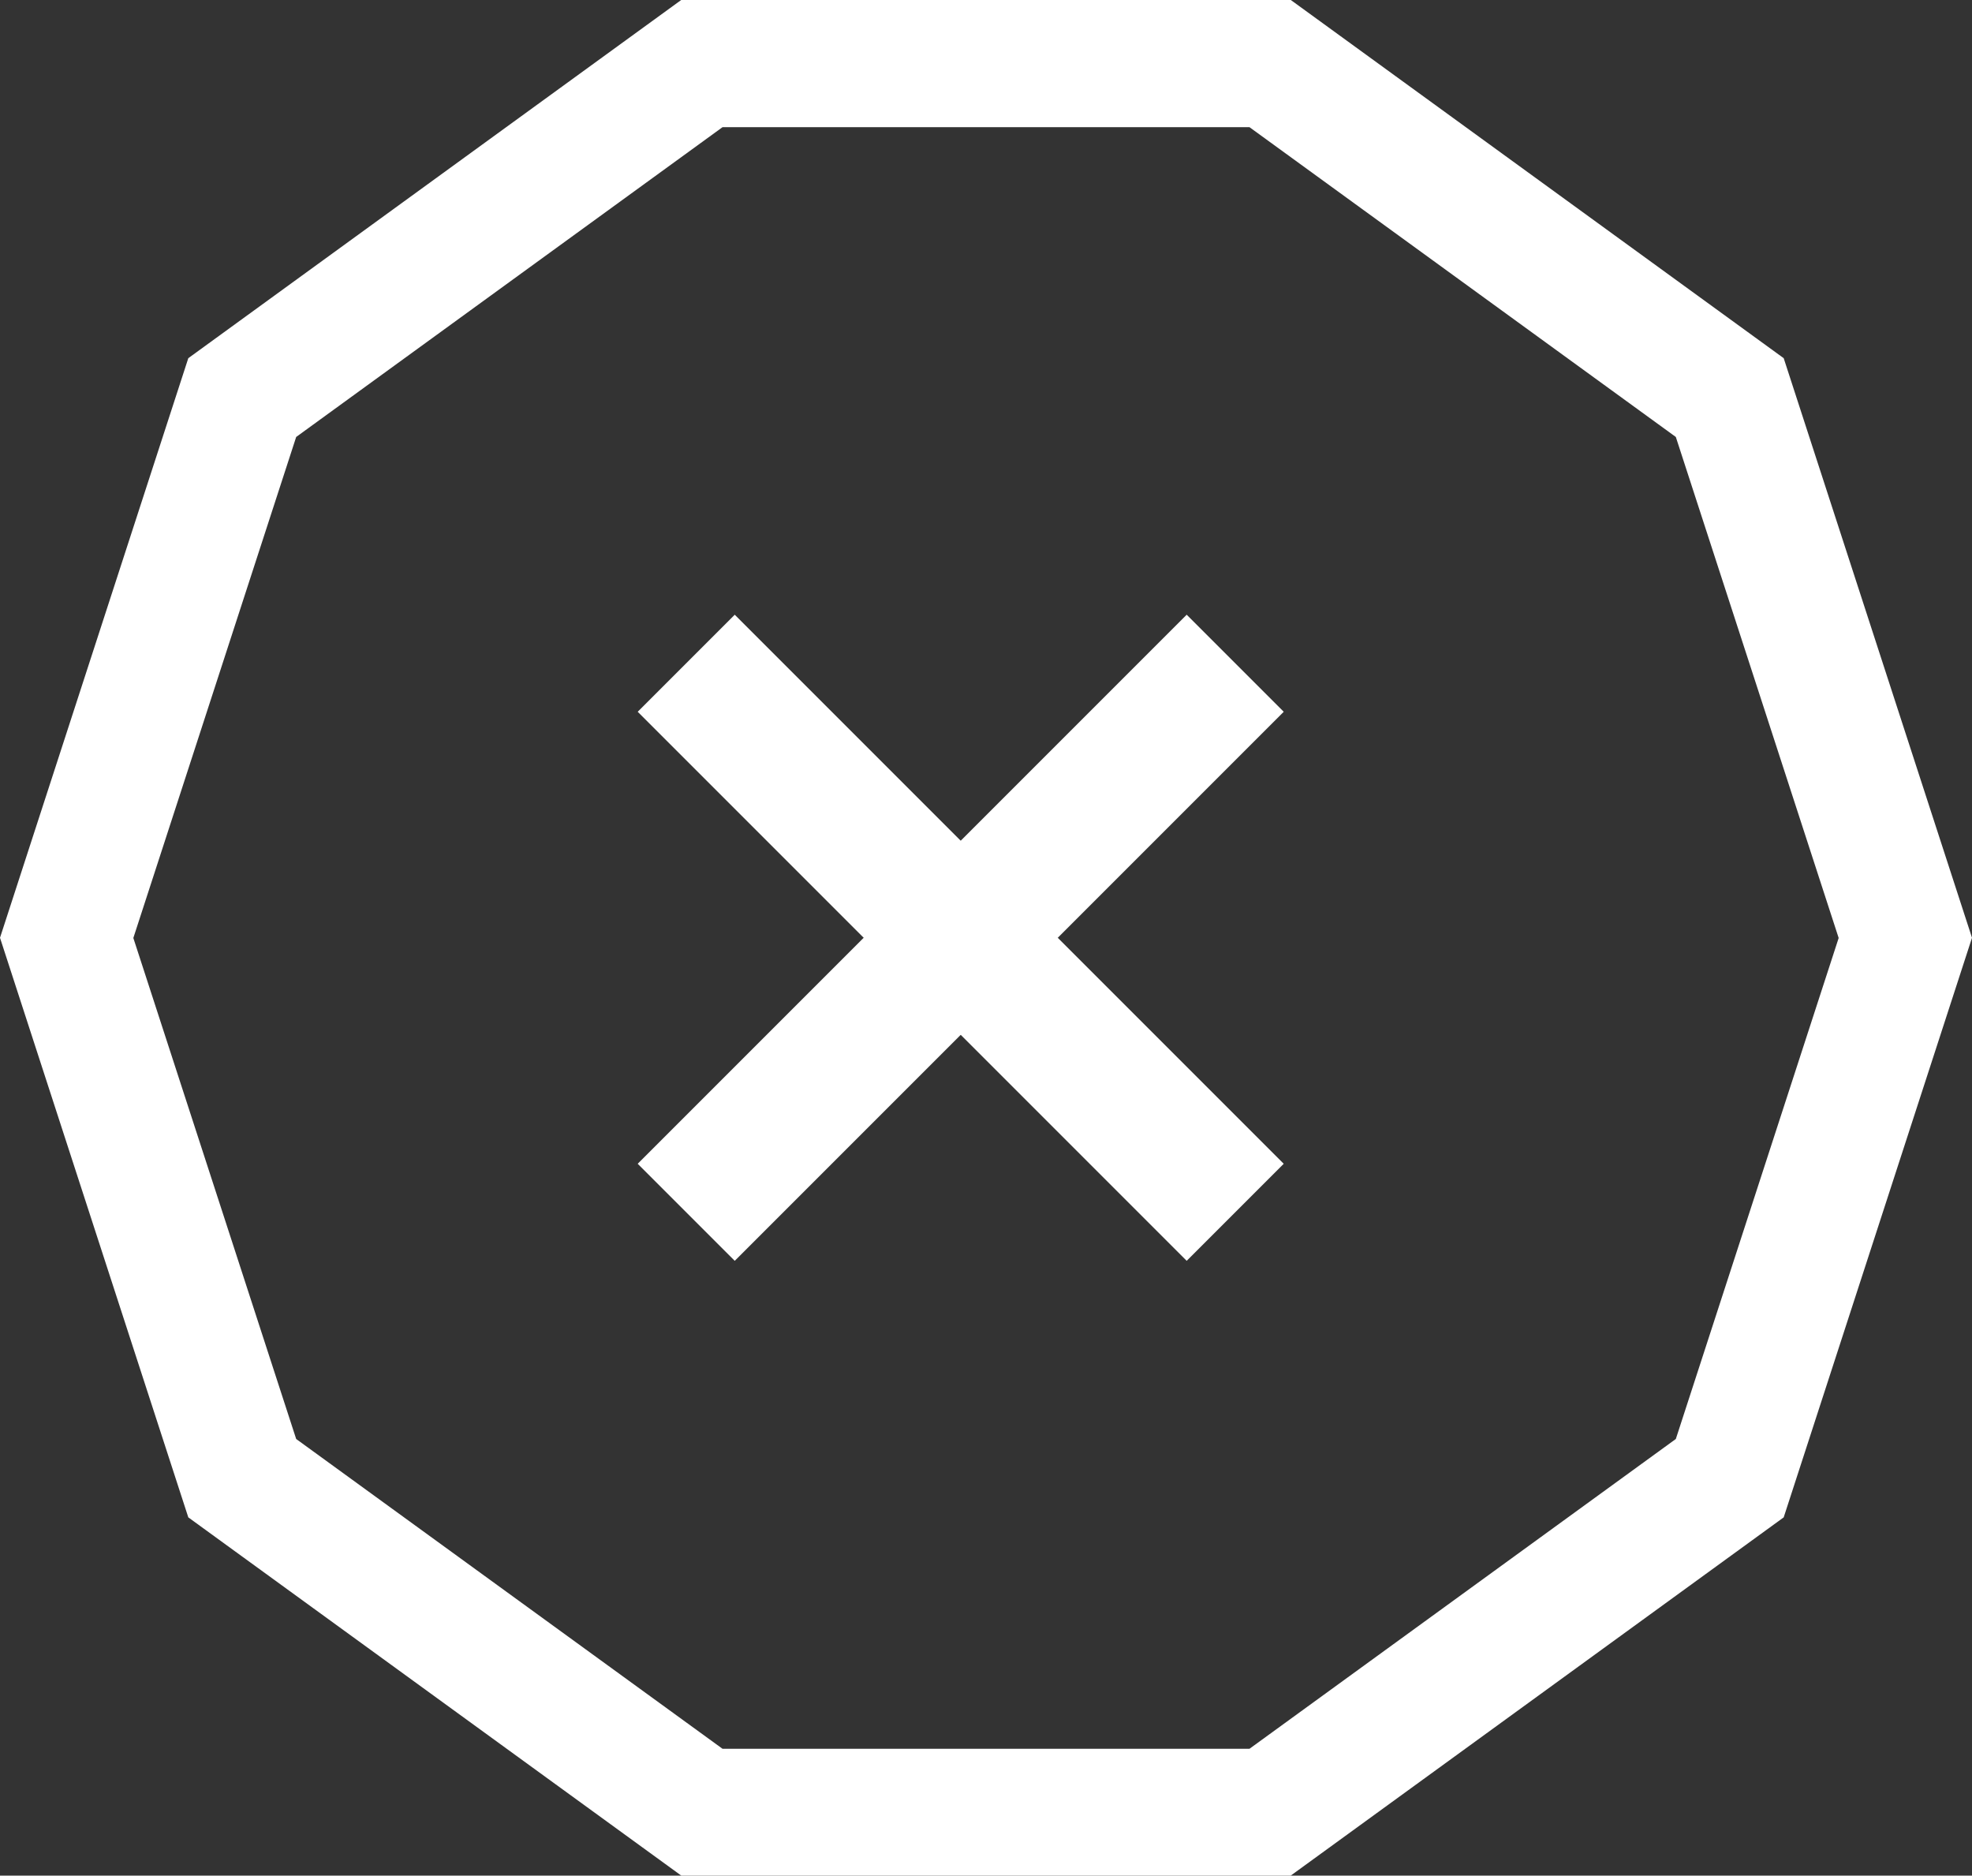
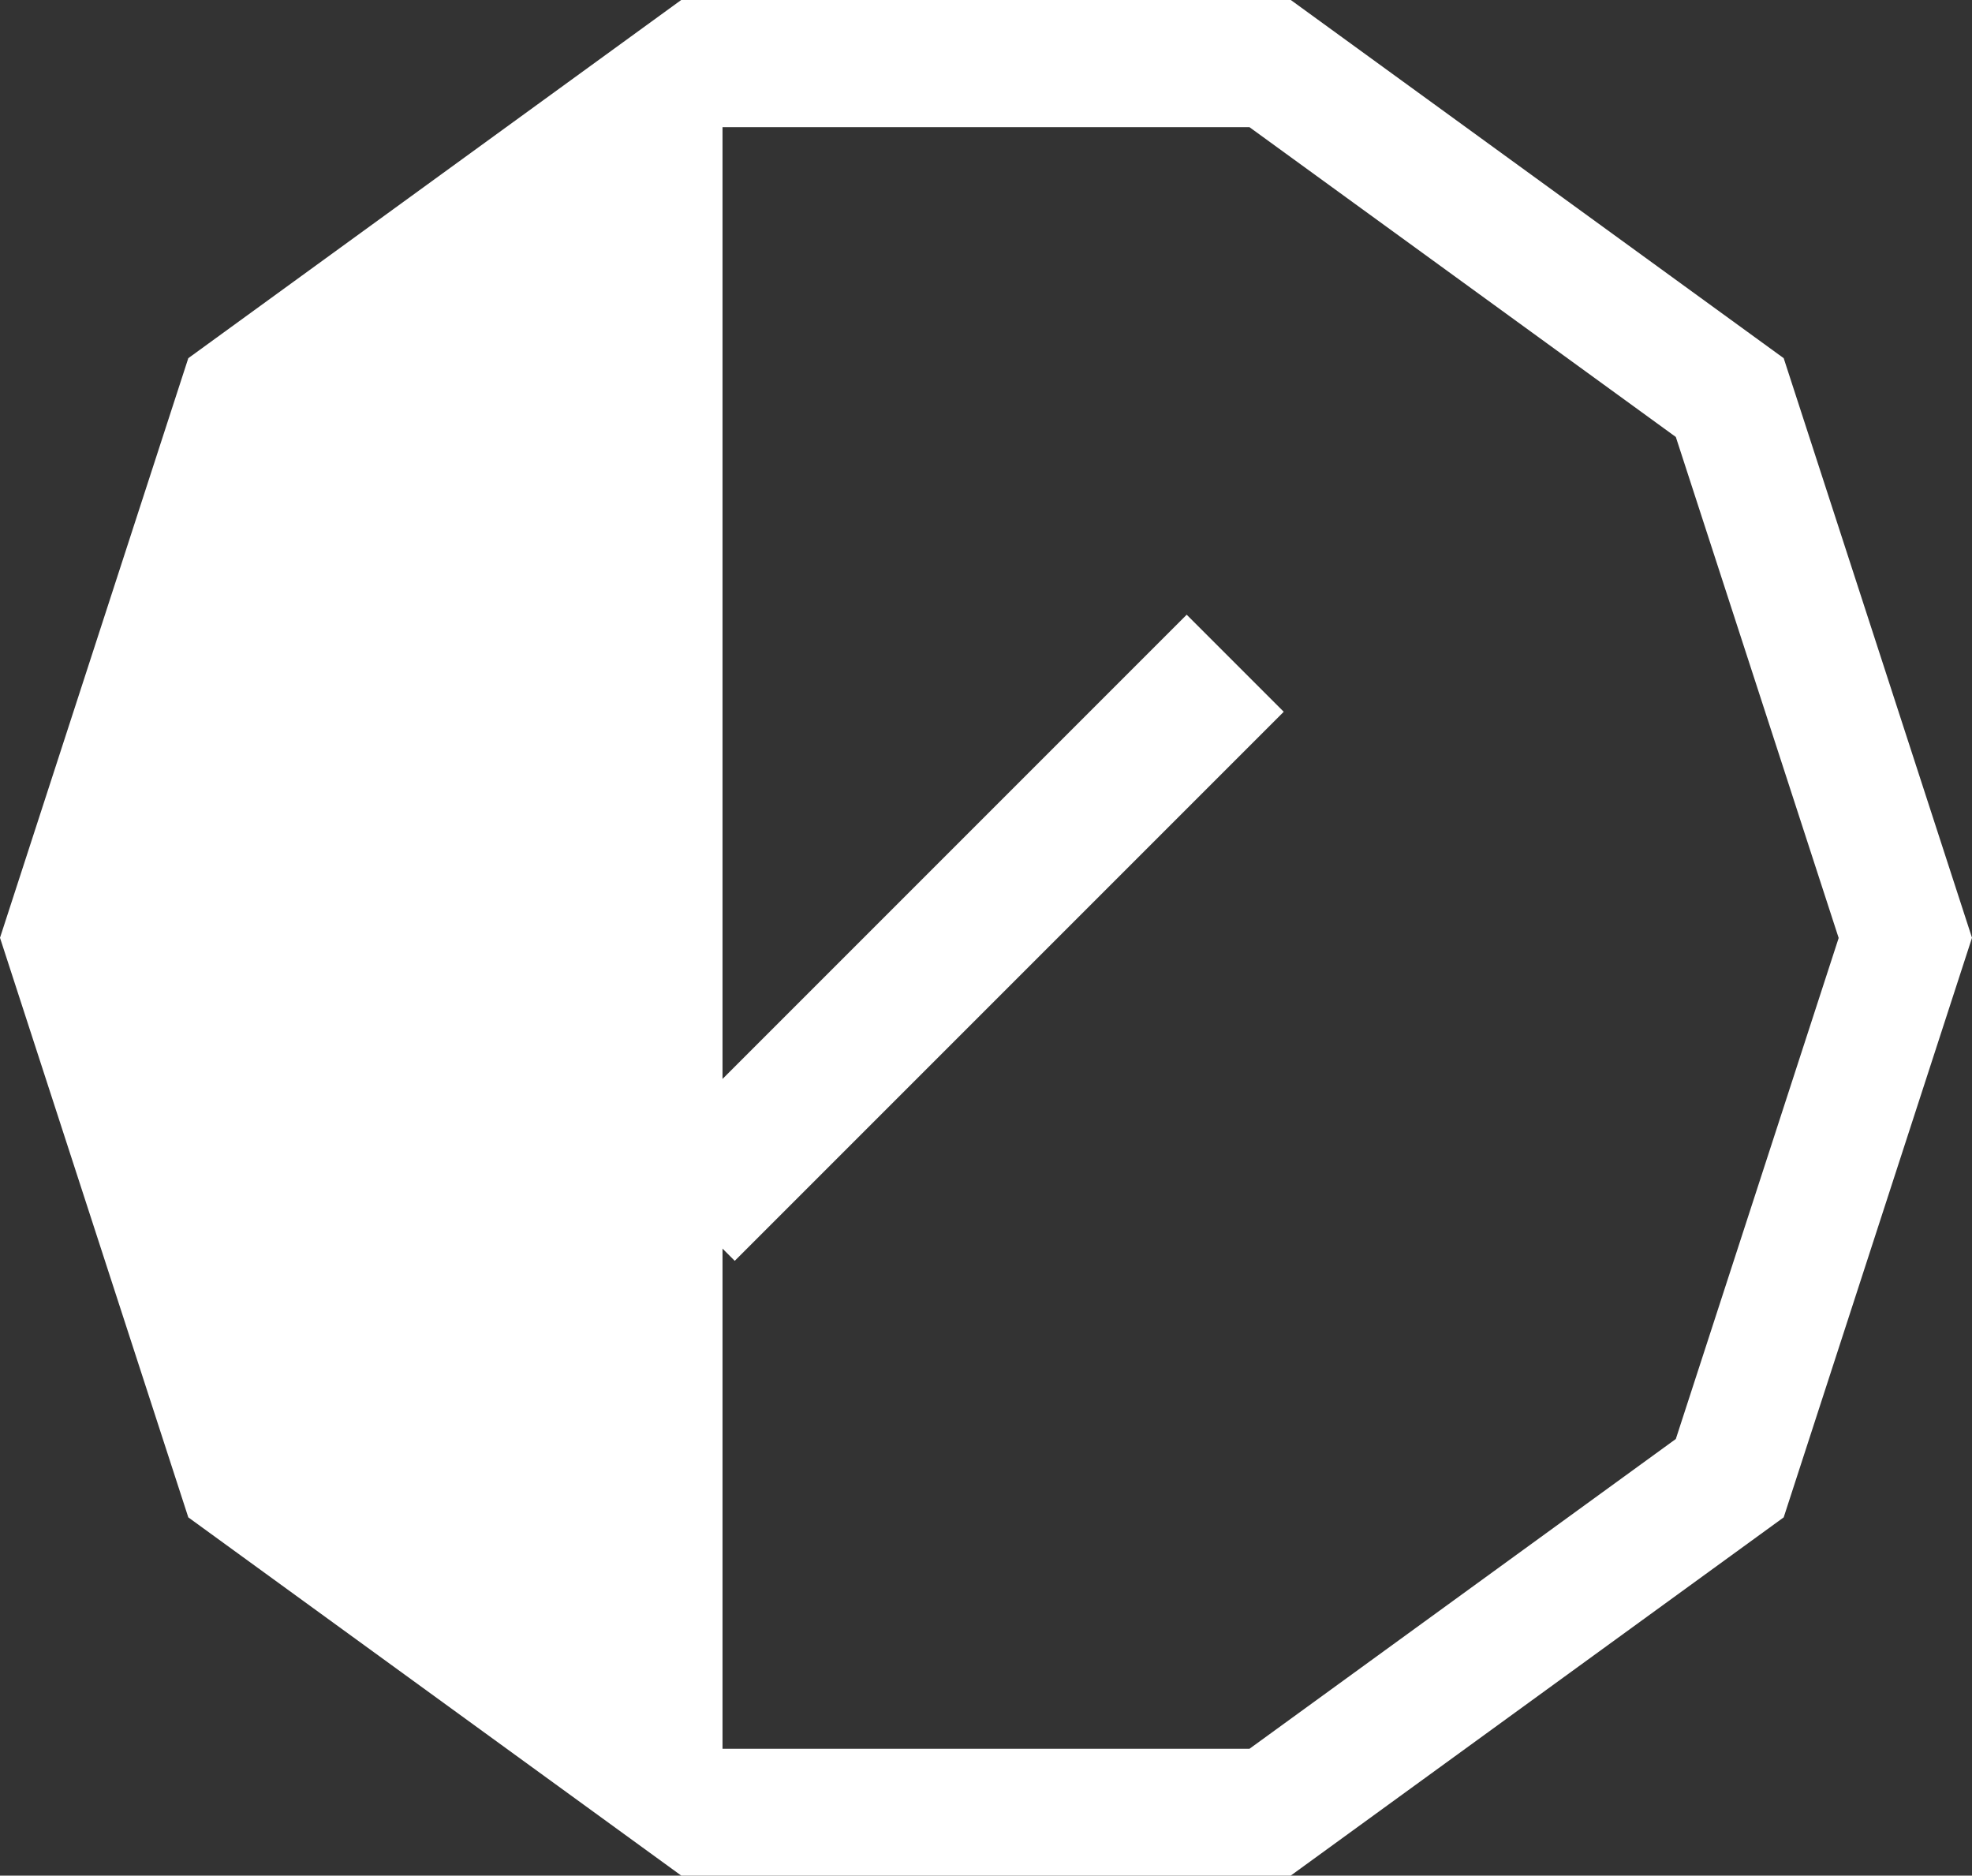
<svg xmlns="http://www.w3.org/2000/svg" width="28.737" height="27.329" viewBox="0 0 28.737 27.329">
  <rect x="0" y="0" width="28.737" height="27.329" fill="#333333" stroke="none" />
  <g id="Group_2220" data-name="Group 2220" transform="translate(-1208 -8003.631)">
    <g id="Group_2218" data-name="Group 2218" transform="translate(1208.001 8003.631)">
      <g id="Grupo_1346" data-name="Grupo 1346" transform="translate(-0.001 0)">
        <g id="Grupo_495" data-name="Grupo 495">
          <g id="Trazado_423" data-name="Trazado 423">
-             <path id="Path_1002" data-name="Path 1002" d="M1063.543,530.813h-8.881l-7.184-5.22-2.744-8.445,2.744-8.445,7.184-5.22h8.881l7.184,5.22,2.744,8.445-2.744,8.445Zm-8.28-1.848h7.679l6.213-4.514,2.373-7.3-2.373-7.3-6.213-4.514h-7.679l-6.213,4.514-2.373,7.3,2.373,7.3Z" transform="translate(-1044.734 -503.484)" fill="#fff" />
+             <path id="Path_1002" data-name="Path 1002" d="M1063.543,530.813h-8.881l-7.184-5.22-2.744-8.445,2.744-8.445,7.184-5.22h8.881l7.184,5.22,2.744,8.445-2.744,8.445Zm-8.28-1.848h7.679l6.213-4.514,2.373-7.3-2.373-7.3-6.213-4.514h-7.679Z" transform="translate(-1044.734 -503.484)" fill="#fff" />
          </g>
        </g>
      </g>
    </g>
    <g id="Group_2219" data-name="Group 2219" transform="translate(0.5)">
-       <line id="Line_1332" data-name="Line 1332" x2="8" y2="8" transform="translate(1217.5 8013.295)" fill="none" stroke="#fff" stroke-width="2" />
      <line id="Line_1333" data-name="Line 1333" x1="8" y2="8" transform="translate(1217.5 8013.295)" fill="none" stroke="#fff" stroke-width="2" />
    </g>
  </g>
</svg>